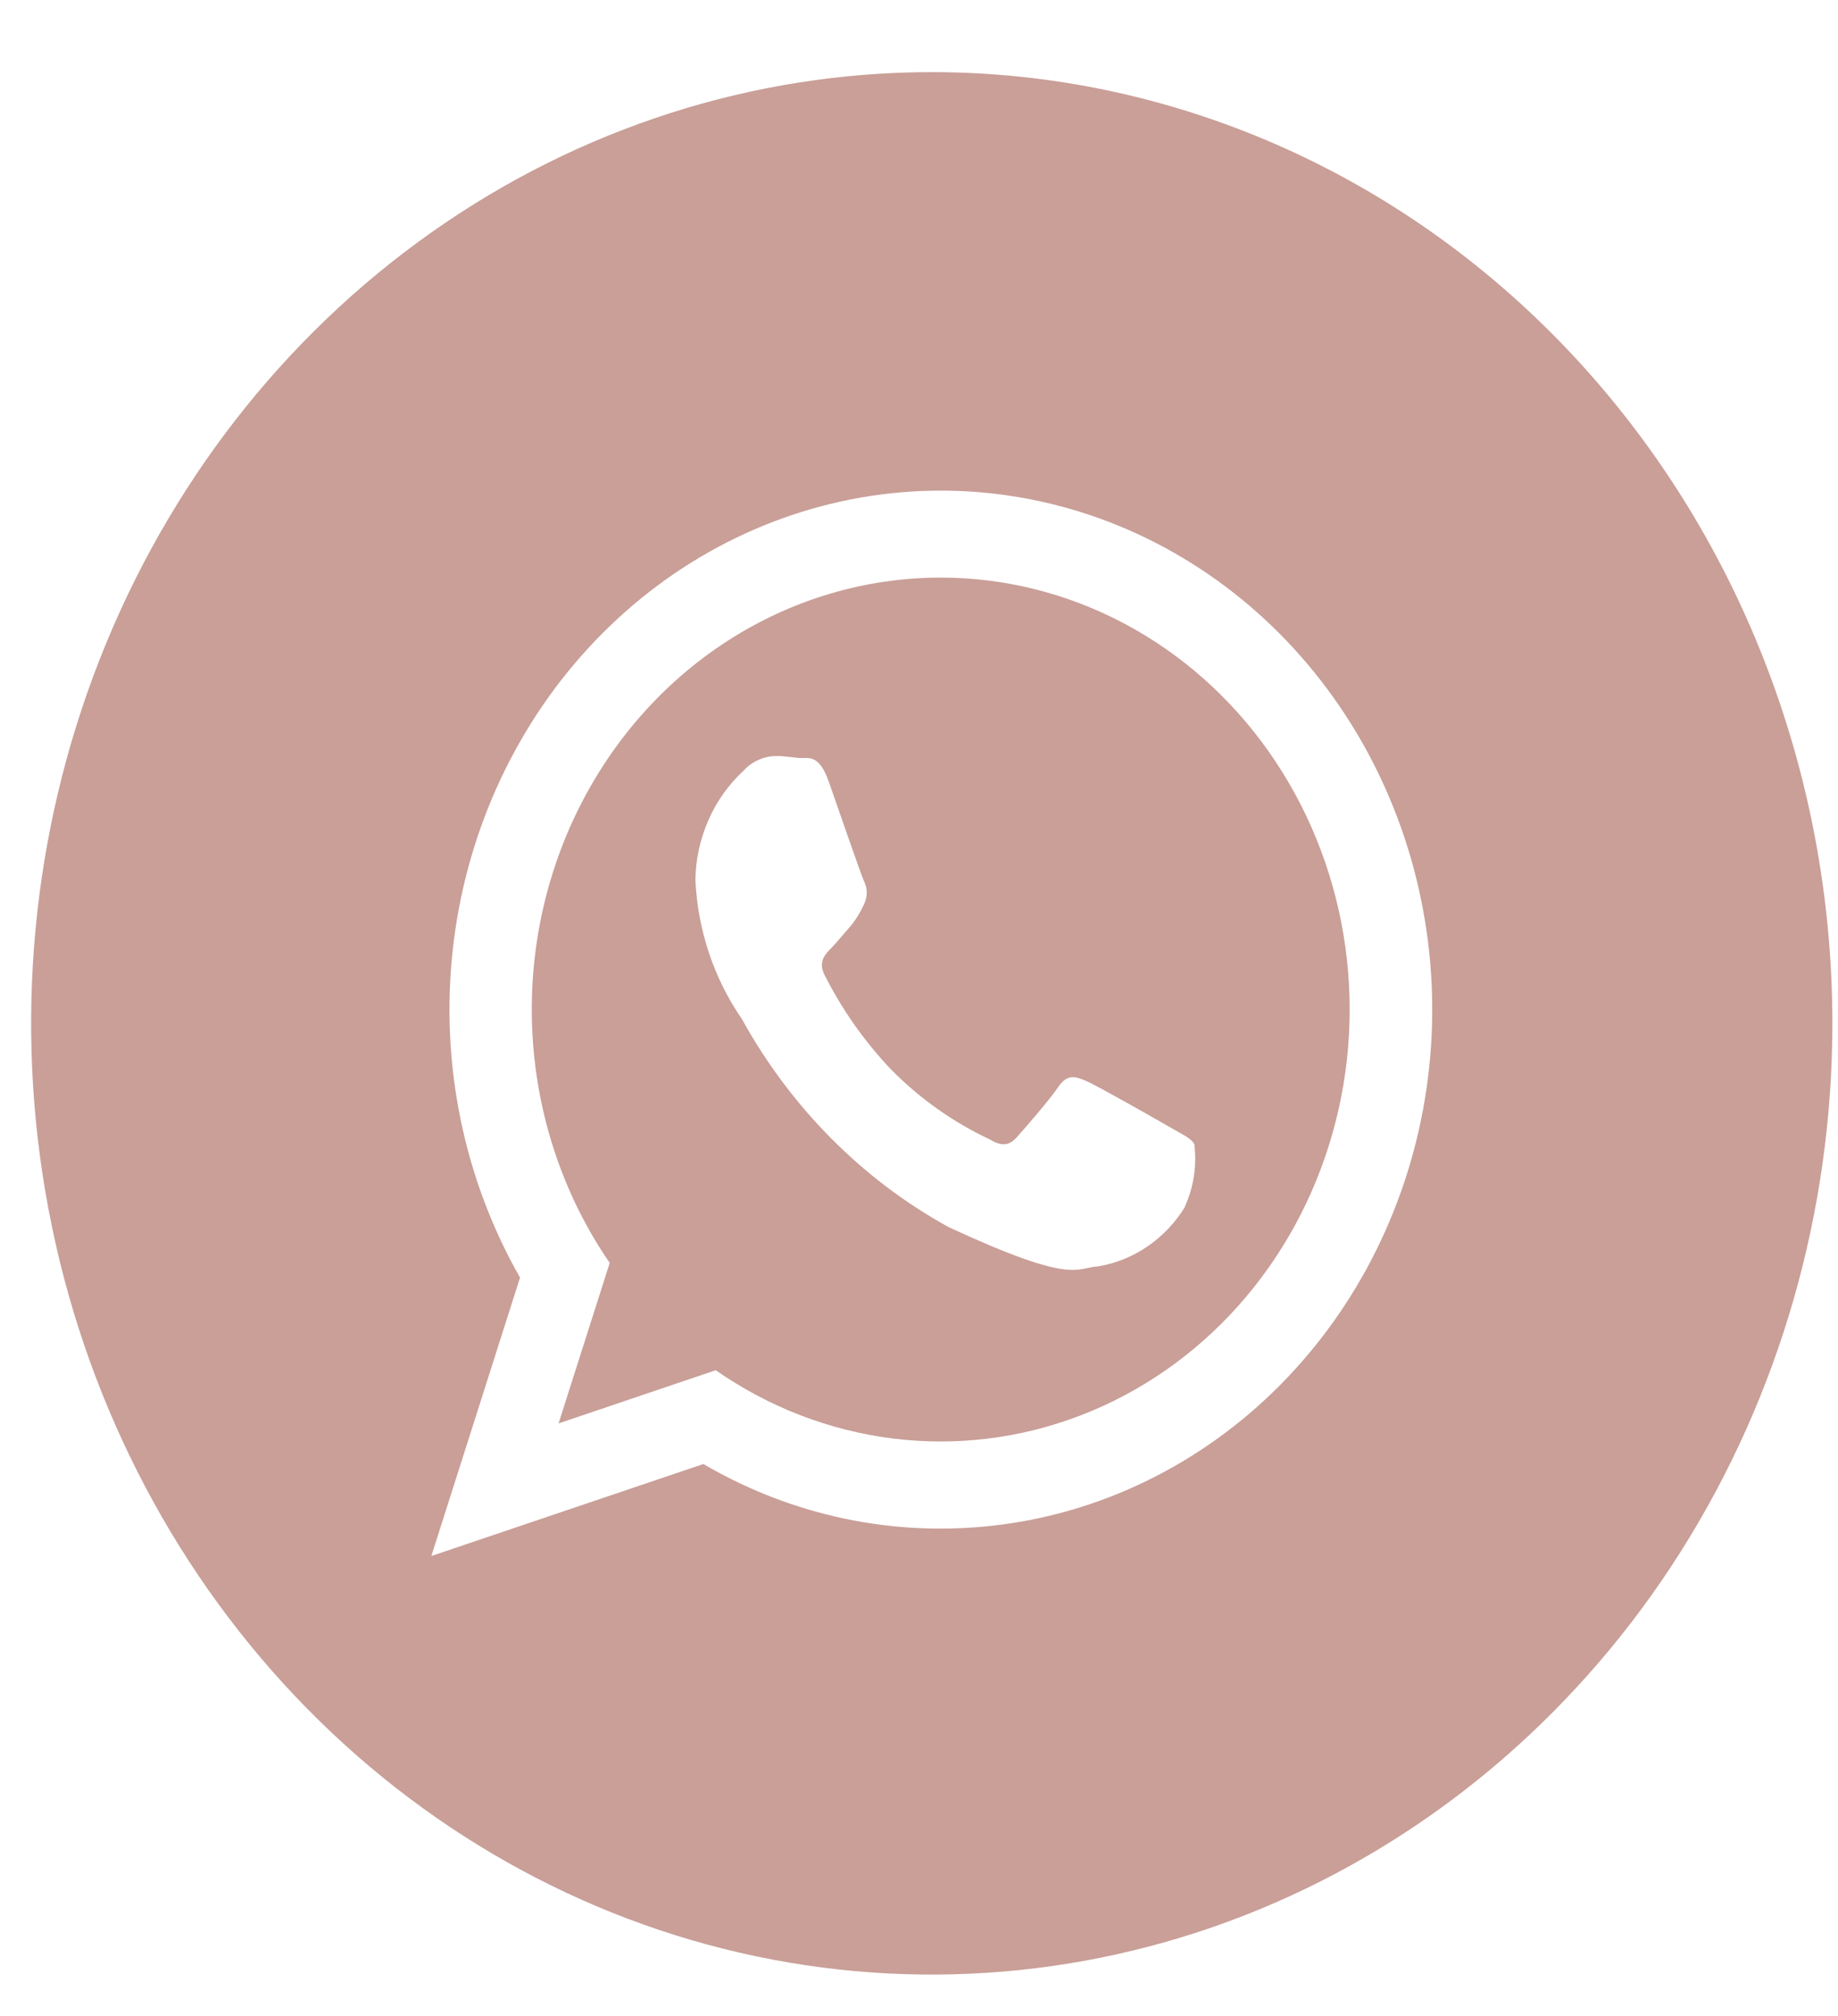
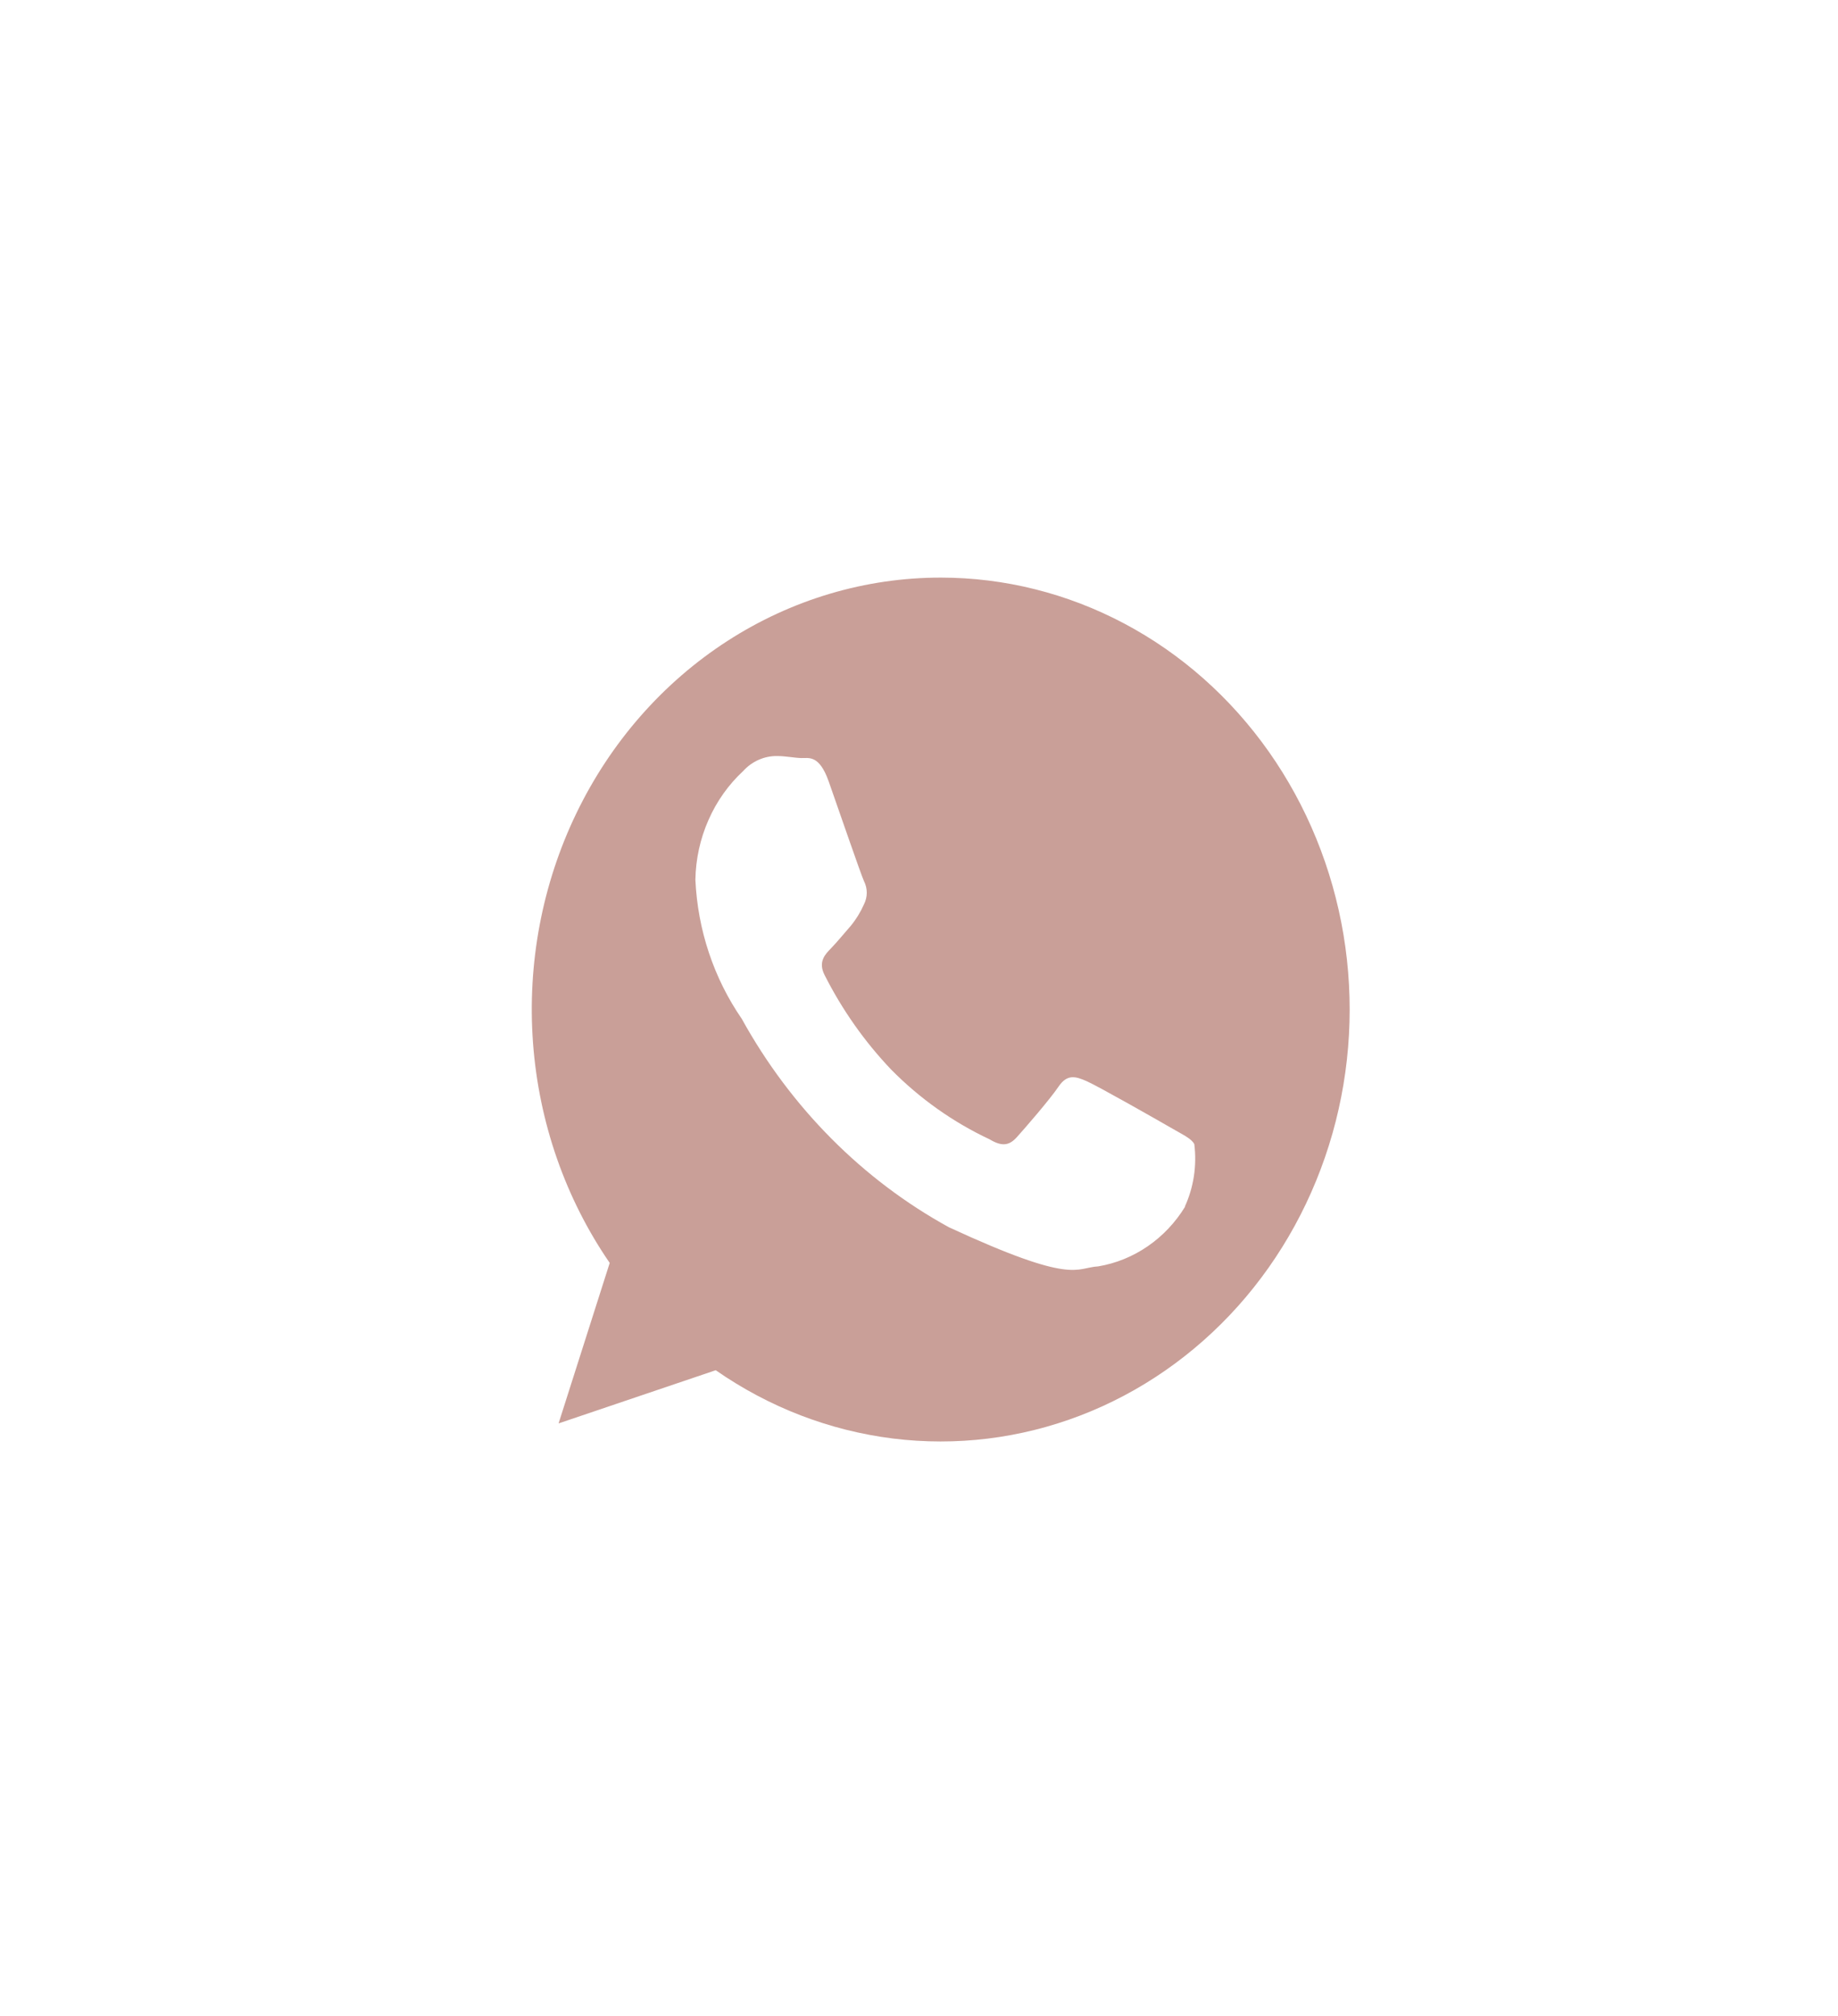
<svg xmlns="http://www.w3.org/2000/svg" width="62" height="68" viewBox="0 0 62 68" fill="none">
  <path d="M31.736 19.483C29.193 19.482 26.699 20.223 24.53 21.625C22.361 23.027 20.601 25.035 19.445 27.427C18.289 29.82 17.782 32.503 17.98 35.181C18.178 37.859 19.073 40.427 20.567 42.6L18.842 48.013L24.143 46.219C25.939 47.469 27.986 48.257 30.122 48.523C32.258 48.788 34.422 48.522 36.443 47.746C38.464 46.971 40.285 45.707 41.762 44.056C43.238 42.405 44.328 40.412 44.946 38.237C45.564 36.062 45.691 33.764 45.319 31.527C44.946 29.291 44.083 27.177 42.8 25.355C41.516 23.533 39.847 22.053 37.926 21.034C36.004 20.014 33.884 19.483 31.734 19.483M39.977 40.701C39.65 41.236 39.22 41.691 38.715 42.038C38.21 42.386 37.641 42.616 37.047 42.716C36.269 42.759 36.248 43.358 32.008 41.396C29.096 39.797 26.674 37.359 25.021 34.365C24.078 32.996 23.534 31.366 23.457 29.675C23.469 28.979 23.619 28.293 23.898 27.661C24.175 27.029 24.575 26.465 25.071 26.006C25.219 25.843 25.397 25.714 25.595 25.628C25.792 25.541 26.004 25.498 26.218 25.502C26.499 25.502 26.781 25.562 27.026 25.57C27.272 25.578 27.63 25.444 27.952 26.353C28.273 27.262 29.039 29.494 29.144 29.721C29.205 29.841 29.238 29.976 29.238 30.112C29.238 30.249 29.205 30.384 29.144 30.504C29.028 30.768 28.877 31.013 28.696 31.232C28.476 31.484 28.219 31.796 28.033 31.987C27.847 32.179 27.582 32.433 27.816 32.891C28.41 34.065 29.166 35.138 30.06 36.077C31.029 37.059 32.154 37.855 33.381 38.43C33.799 38.682 34.044 38.644 34.304 38.354C34.564 38.065 35.408 37.095 35.704 36.657C36 36.218 36.283 36.306 36.658 36.47C37.032 36.634 39.081 37.798 39.495 38.039C39.91 38.281 40.189 38.402 40.287 38.594C40.377 39.316 40.266 40.05 39.965 40.706" fill="#C99F98" />
-   <path d="M31.43 2.433C25.422 2.433 19.548 4.314 14.552 7.84C9.556 11.366 5.662 16.377 3.363 22.24C1.063 28.103 0.462 34.554 1.634 40.778C2.806 47.002 5.7 52.719 9.948 57.207C14.197 61.694 19.61 64.75 25.503 65.988C31.397 67.226 37.505 66.59 43.056 64.162C48.608 61.733 53.352 57.621 56.691 52.344C60.028 47.068 61.81 40.864 61.81 34.518C61.81 26.009 58.61 17.848 52.912 11.83C47.215 5.813 39.488 2.433 31.43 2.433ZM31.735 51.561C28.934 51.565 26.177 50.815 23.726 49.383L14.55 52.486L17.542 43.094C15.651 39.781 14.852 35.901 15.27 32.058C15.688 28.215 17.299 24.627 19.852 21.853C22.404 19.079 25.755 17.277 29.38 16.727C33.005 16.177 36.701 16.91 39.889 18.812C43.078 20.715 45.581 23.679 47.006 27.242C48.431 30.805 48.699 34.766 47.768 38.507C46.837 42.248 44.758 45.558 41.858 47.919C38.957 50.281 35.398 51.562 31.735 51.561Z" fill="#C99F98" />
</svg>